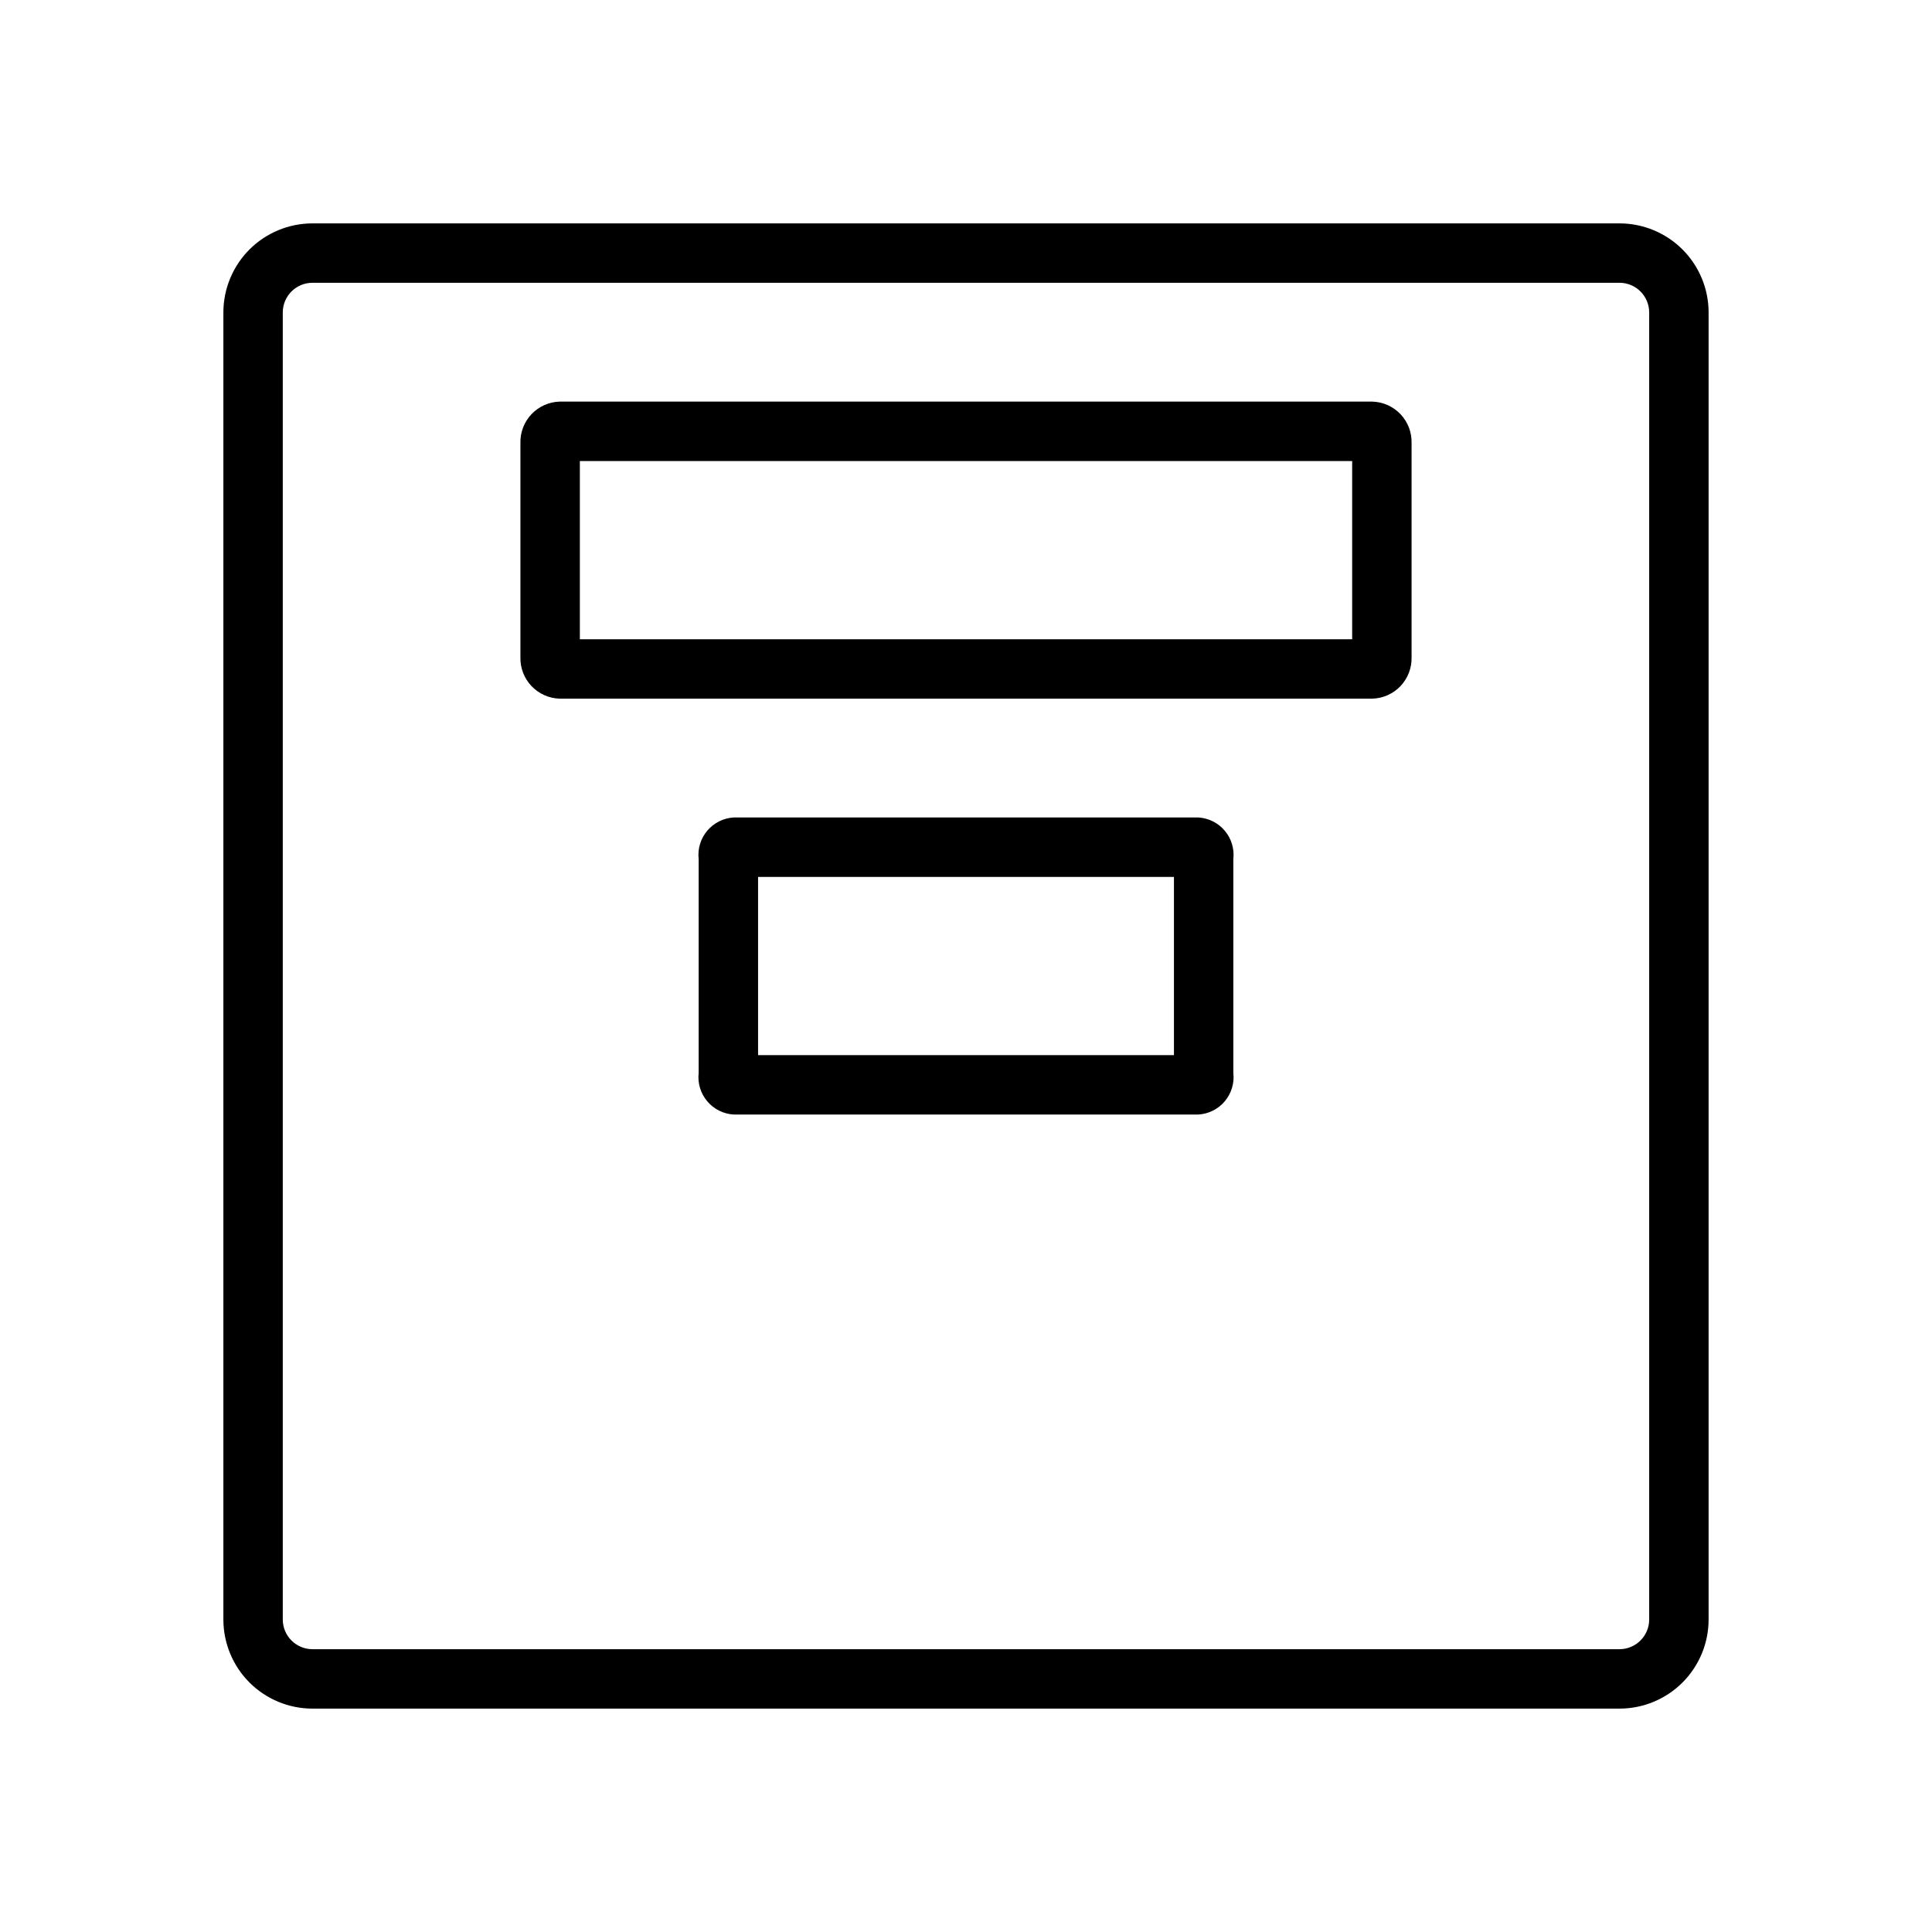
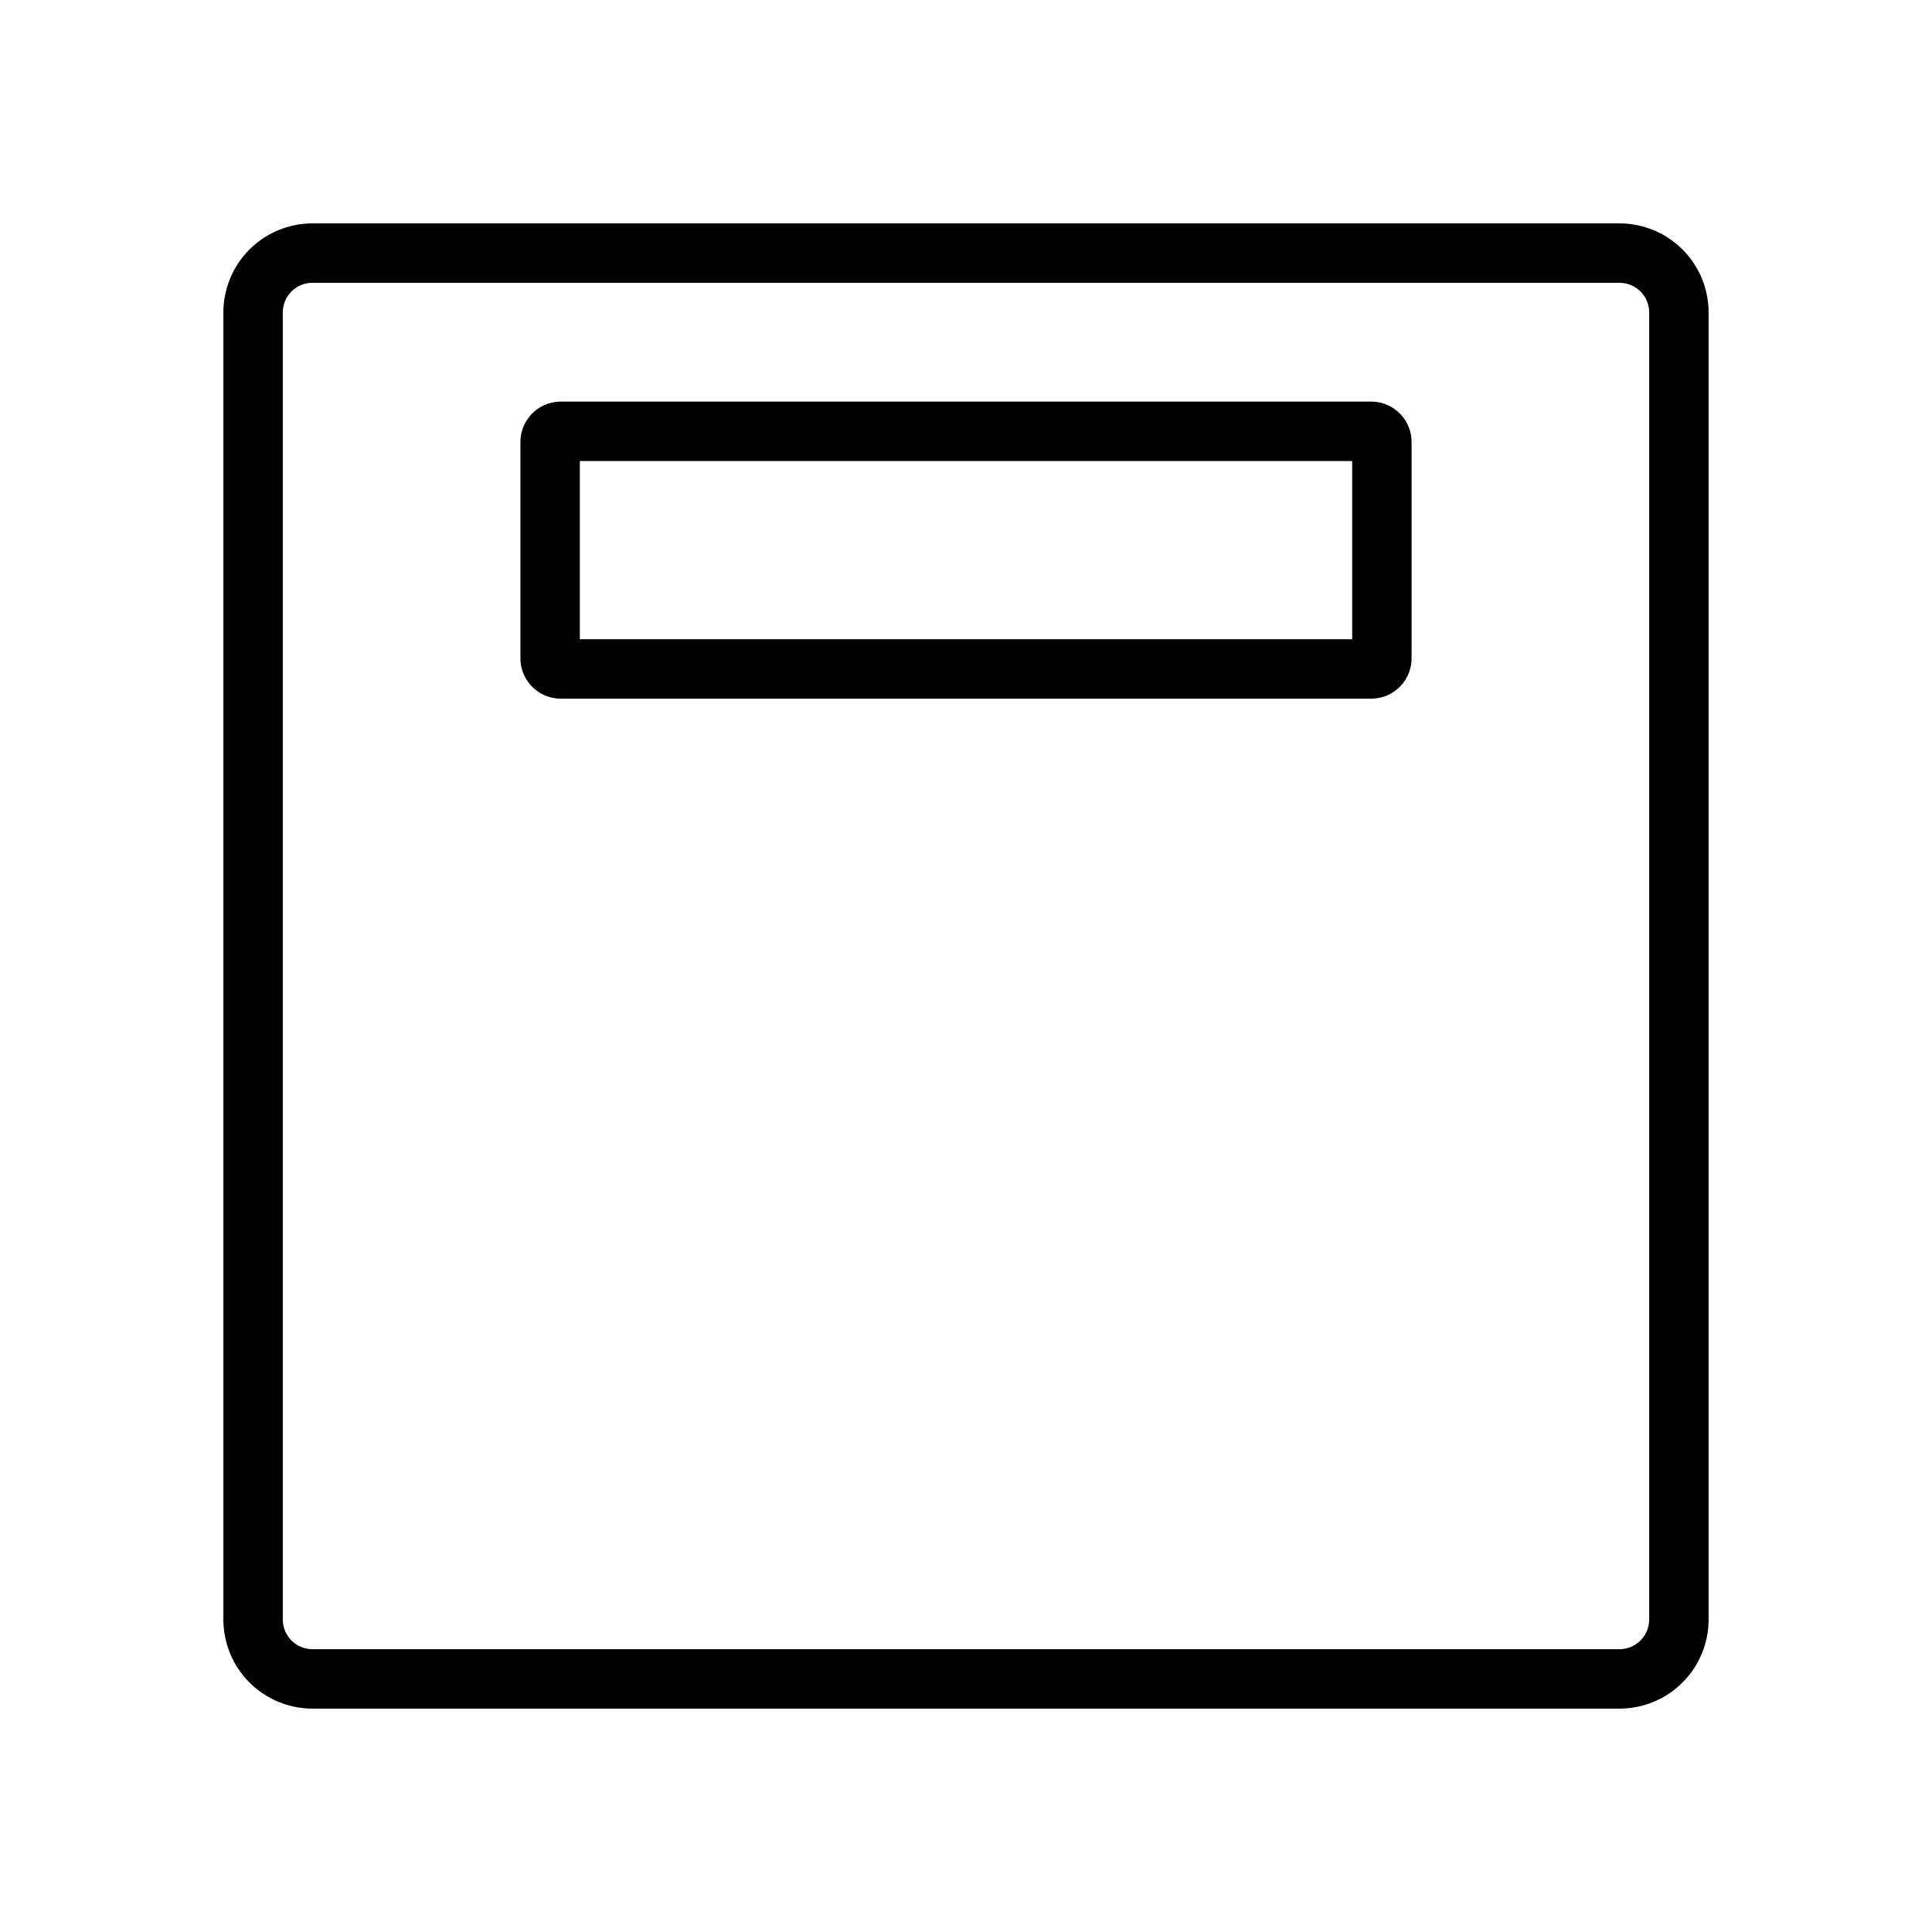
<svg xmlns="http://www.w3.org/2000/svg" fill="#000000" width="800px" height="800px" version="1.1" viewBox="144 144 512 512">
  <g>
    <path d="m573.18 203.2h-346.37c-6.262 0-12.27 2.488-16.699 6.914-4.426 4.43-6.914 10.438-6.914 16.699v346.37c0 6.262 2.488 12.27 6.914 16.699 4.43 4.43 10.438 6.918 16.699 6.918h346.37c6.262 0 12.27-2.488 16.699-6.918 4.43-4.43 6.918-10.438 6.918-16.699v-346.37c0-6.262-2.488-12.27-6.918-16.699-4.43-4.426-10.438-6.914-16.699-6.914zm7.871 369.98c0 2.086-0.828 4.09-2.305 5.566s-3.481 2.305-5.566 2.305h-346.37c-4.348 0-7.871-3.523-7.871-7.871v-346.37c0-4.348 3.523-7.871 7.871-7.871h346.37c2.086 0 4.09 0.828 5.566 2.305 1.477 1.477 2.305 3.481 2.305 5.566z" />
    <path d="m507.69 250.43h-215.38c-2.84 0.082-5.531 1.289-7.481 3.356-1.949 2.07-2.996 4.824-2.91 7.664v56.68c-0.086 2.84 0.961 5.598 2.91 7.664 1.949 2.066 4.641 3.273 7.481 3.356h215.38c2.84-0.082 5.531-1.289 7.481-3.356 1.949-2.066 2.996-4.824 2.91-7.664v-56.68c0.086-2.84-0.961-5.594-2.91-7.664-1.949-2.066-4.641-3.273-7.481-3.356zm-5.352 62.977h-204.67v-47.23h204.67z" />
-     <path d="m461.56 360.64h-123.12c-2.719 0.156-5.258 1.426-7.016 3.512-1.758 2.086-2.578 4.801-2.273 7.512v56.68-0.004c-0.305 2.711 0.516 5.426 2.273 7.512 1.758 2.086 4.297 3.356 7.016 3.512h123.12c2.723-0.156 5.258-1.426 7.016-3.512 1.758-2.086 2.578-4.801 2.273-7.512v-56.676c0.305-2.711-0.516-5.426-2.273-7.512-1.758-2.086-4.293-3.356-7.016-3.512zm-6.453 62.977h-110.21v-47.23h110.21z" />
  </g>
</svg>